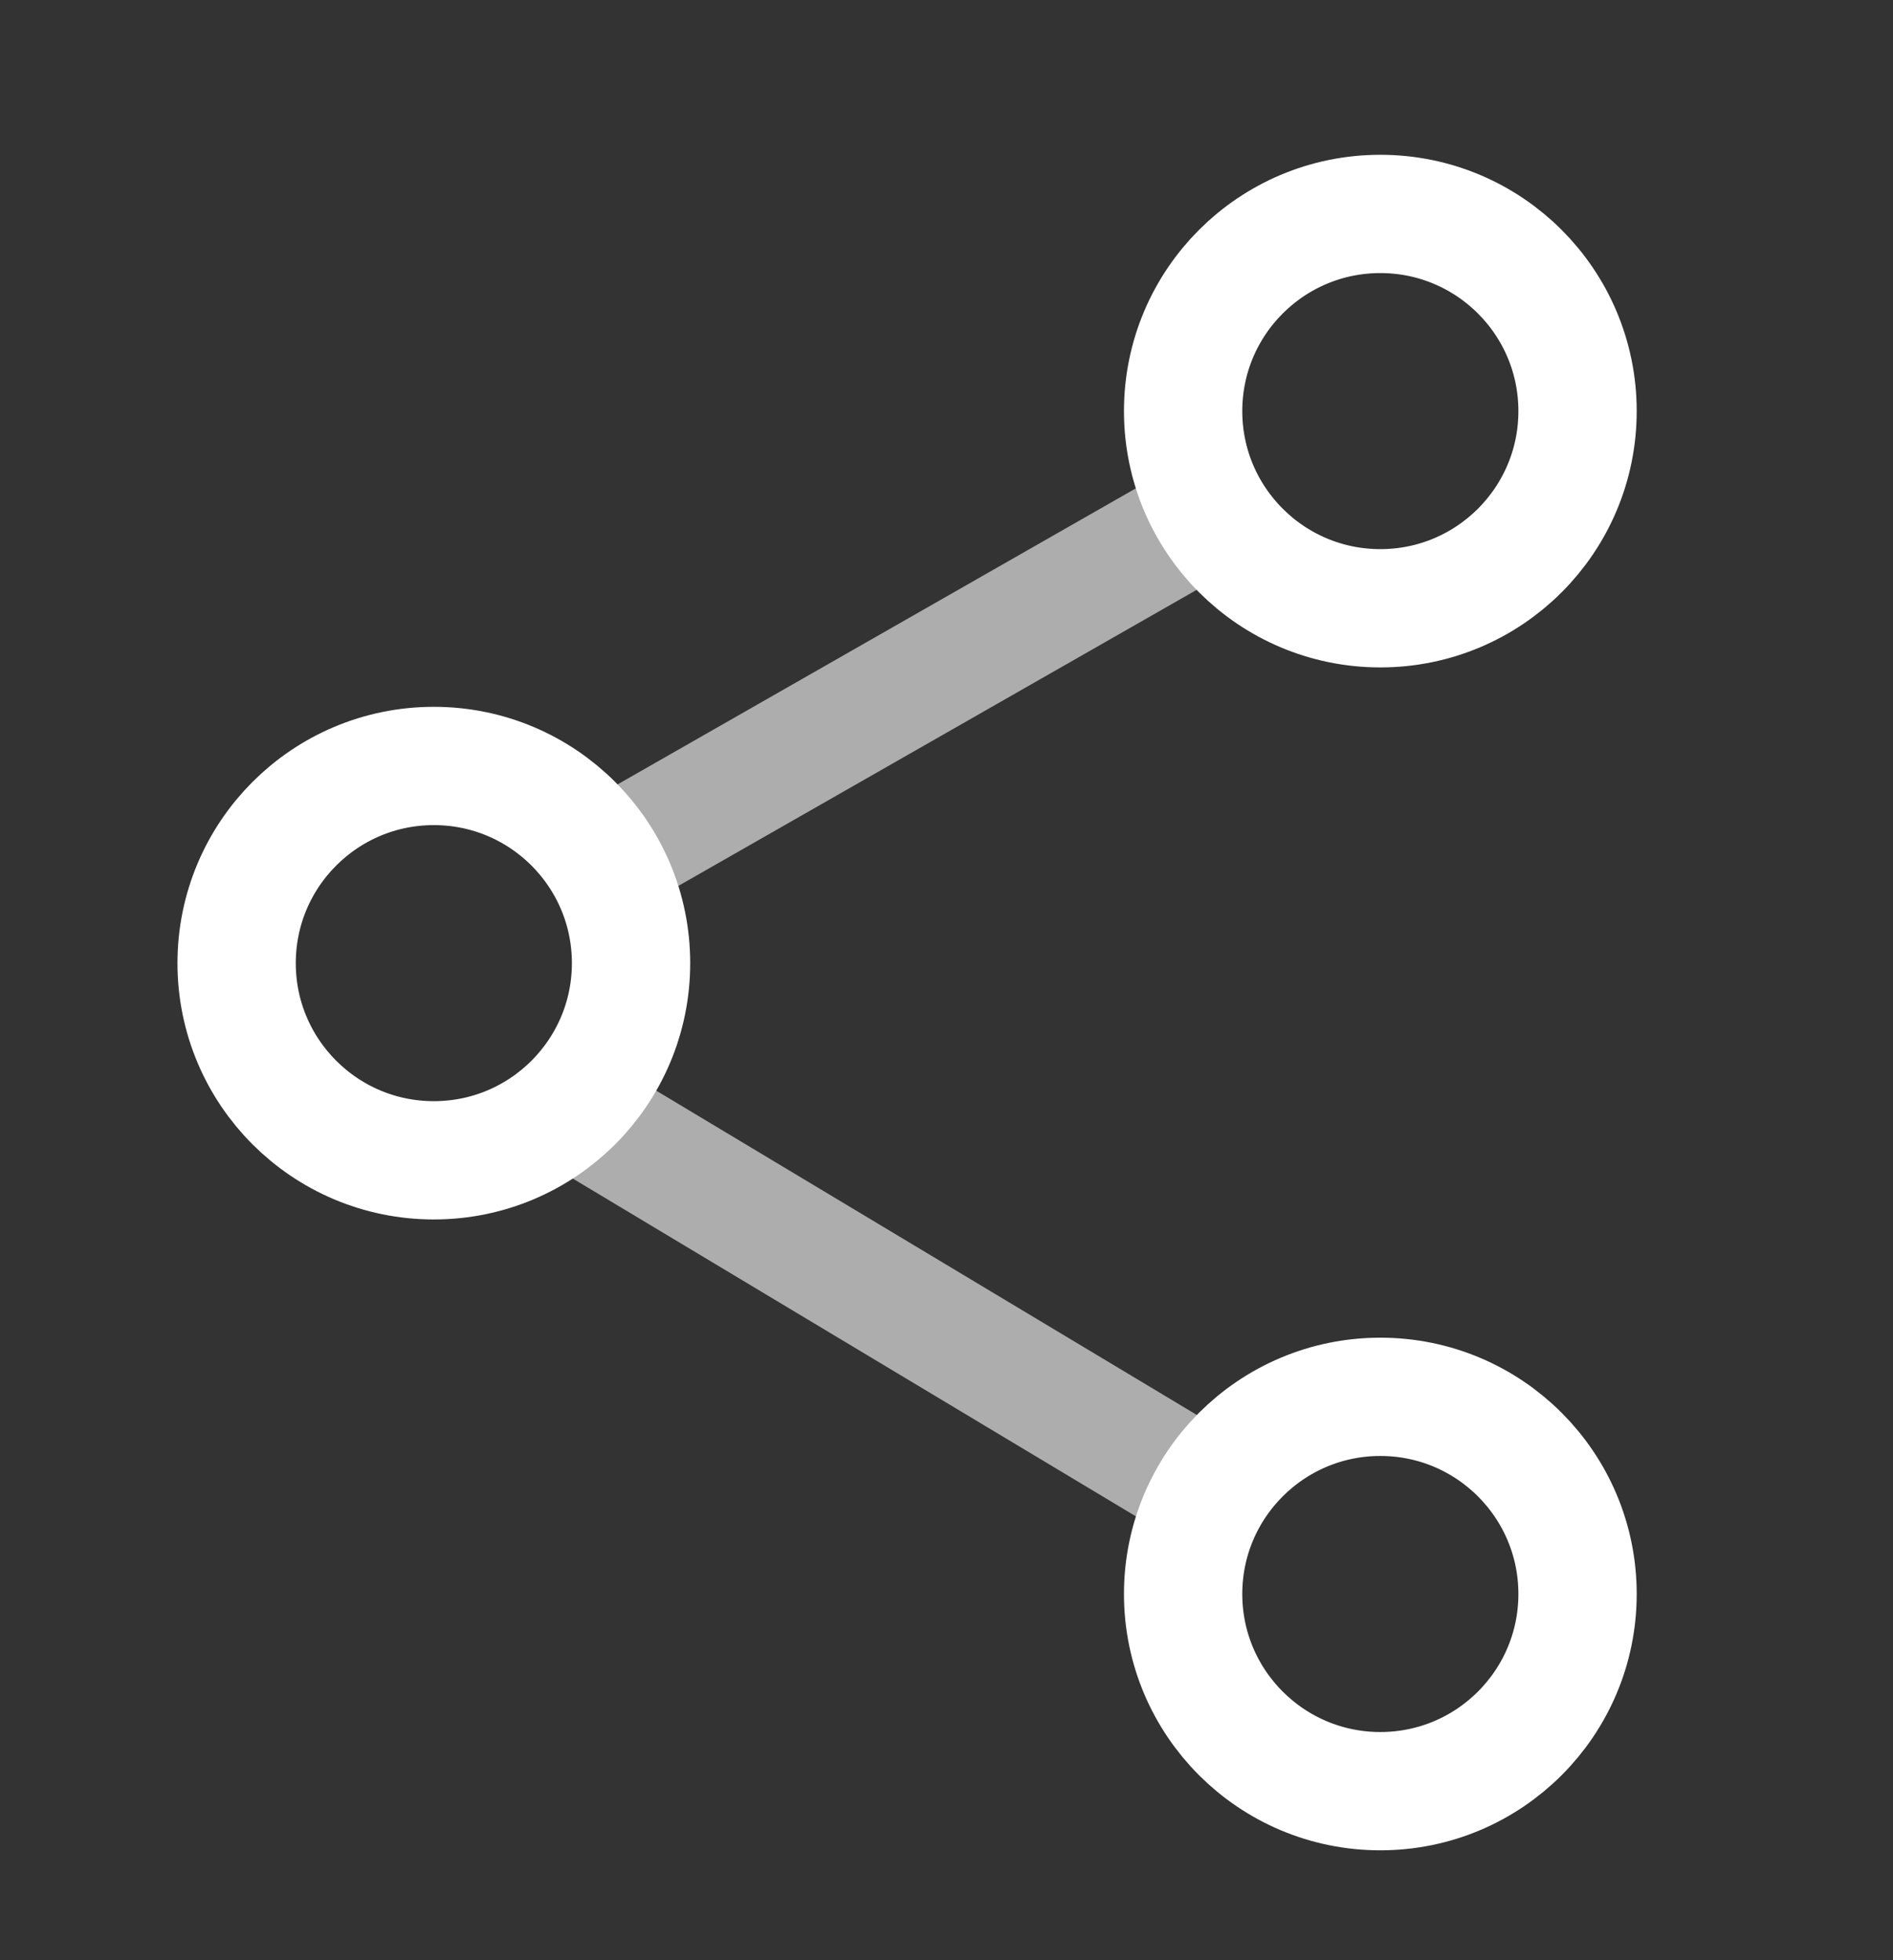
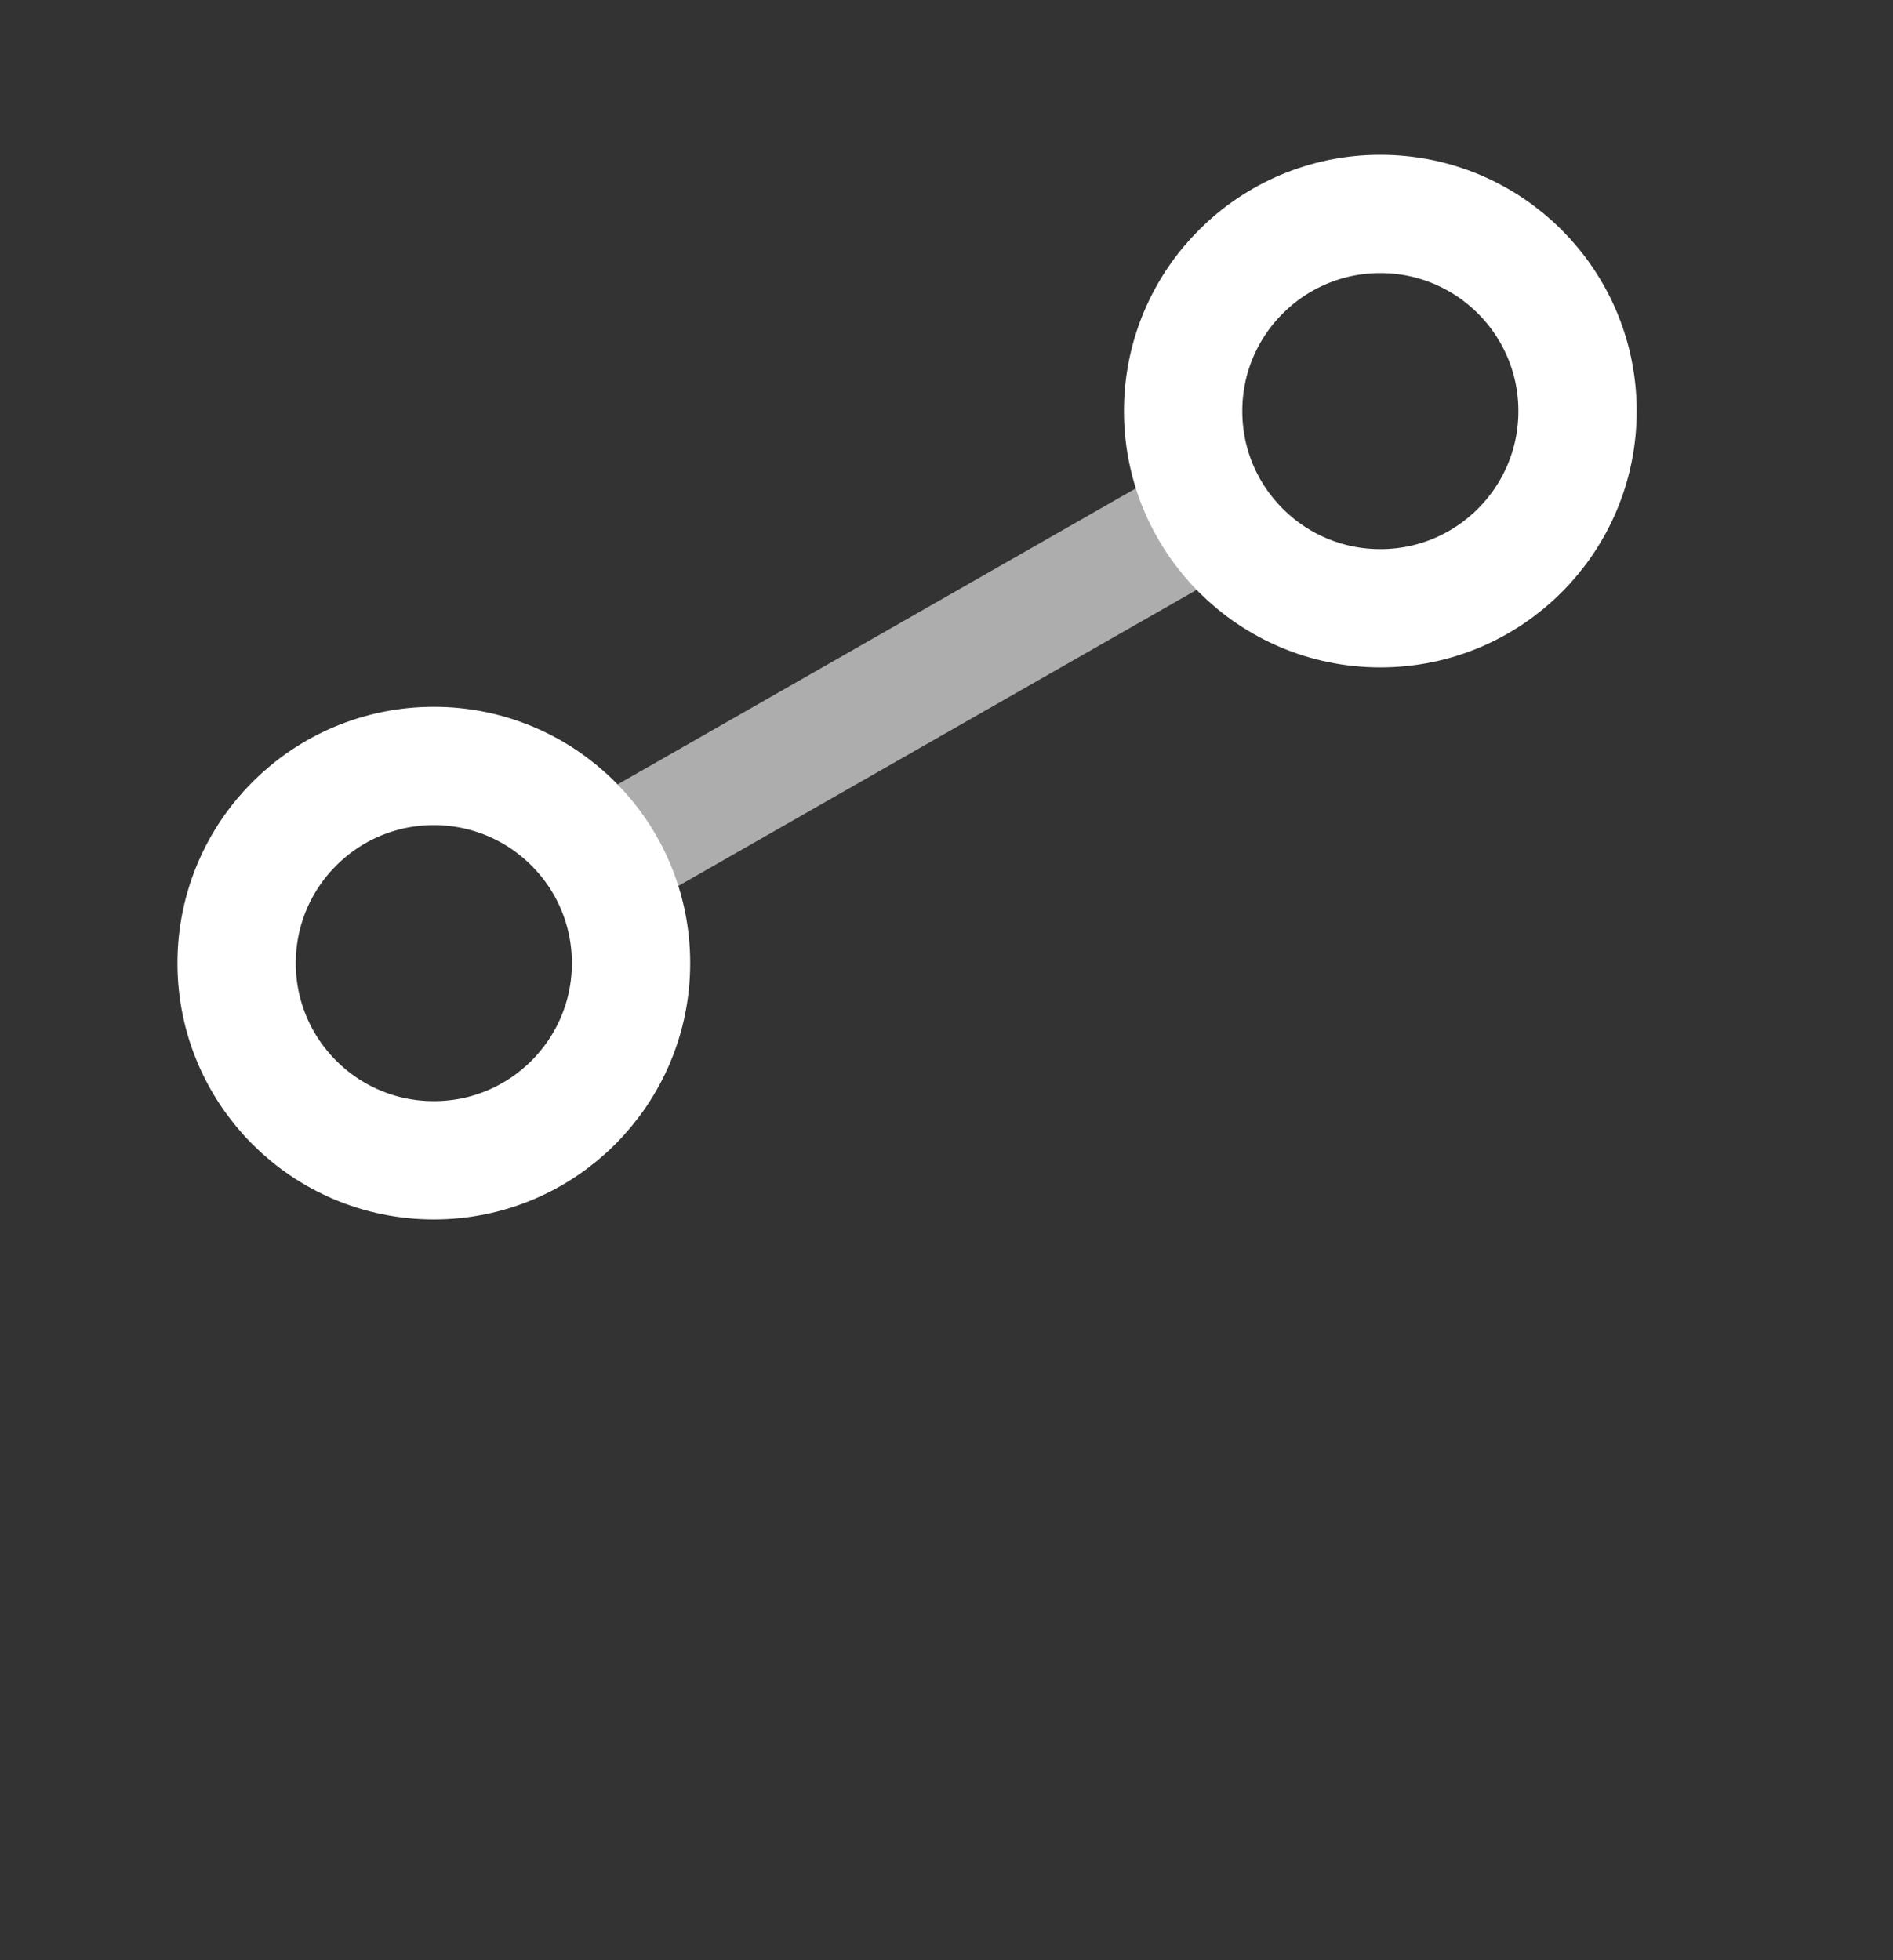
<svg xmlns="http://www.w3.org/2000/svg" width="28" height="29" viewBox="0 0 28 29" fill="none">
  <rect x="0" y="0" width="28" height="29" fill="#333333" stroke="none" />
  <circle cx="20.417" cy="6.082" r="2.917" stroke="white" stroke-width="1.75" />
  <circle cx="6.417" cy="14.249" r="2.917" stroke="white" stroke-width="1.75" />
  <path opacity="0.6" d="M17.5 7.833L9.333 12.499" stroke="white" stroke-width="1.75" stroke-linecap="round" stroke-linejoin="round" />
-   <path opacity="0.6" d="M8.75 16.582L17.5 21.832" stroke="white" stroke-width="1.75" stroke-linecap="round" stroke-linejoin="round" />
-   <circle cx="20.417" cy="23.582" r="2.917" stroke="white" stroke-width="1.75" />
</svg>